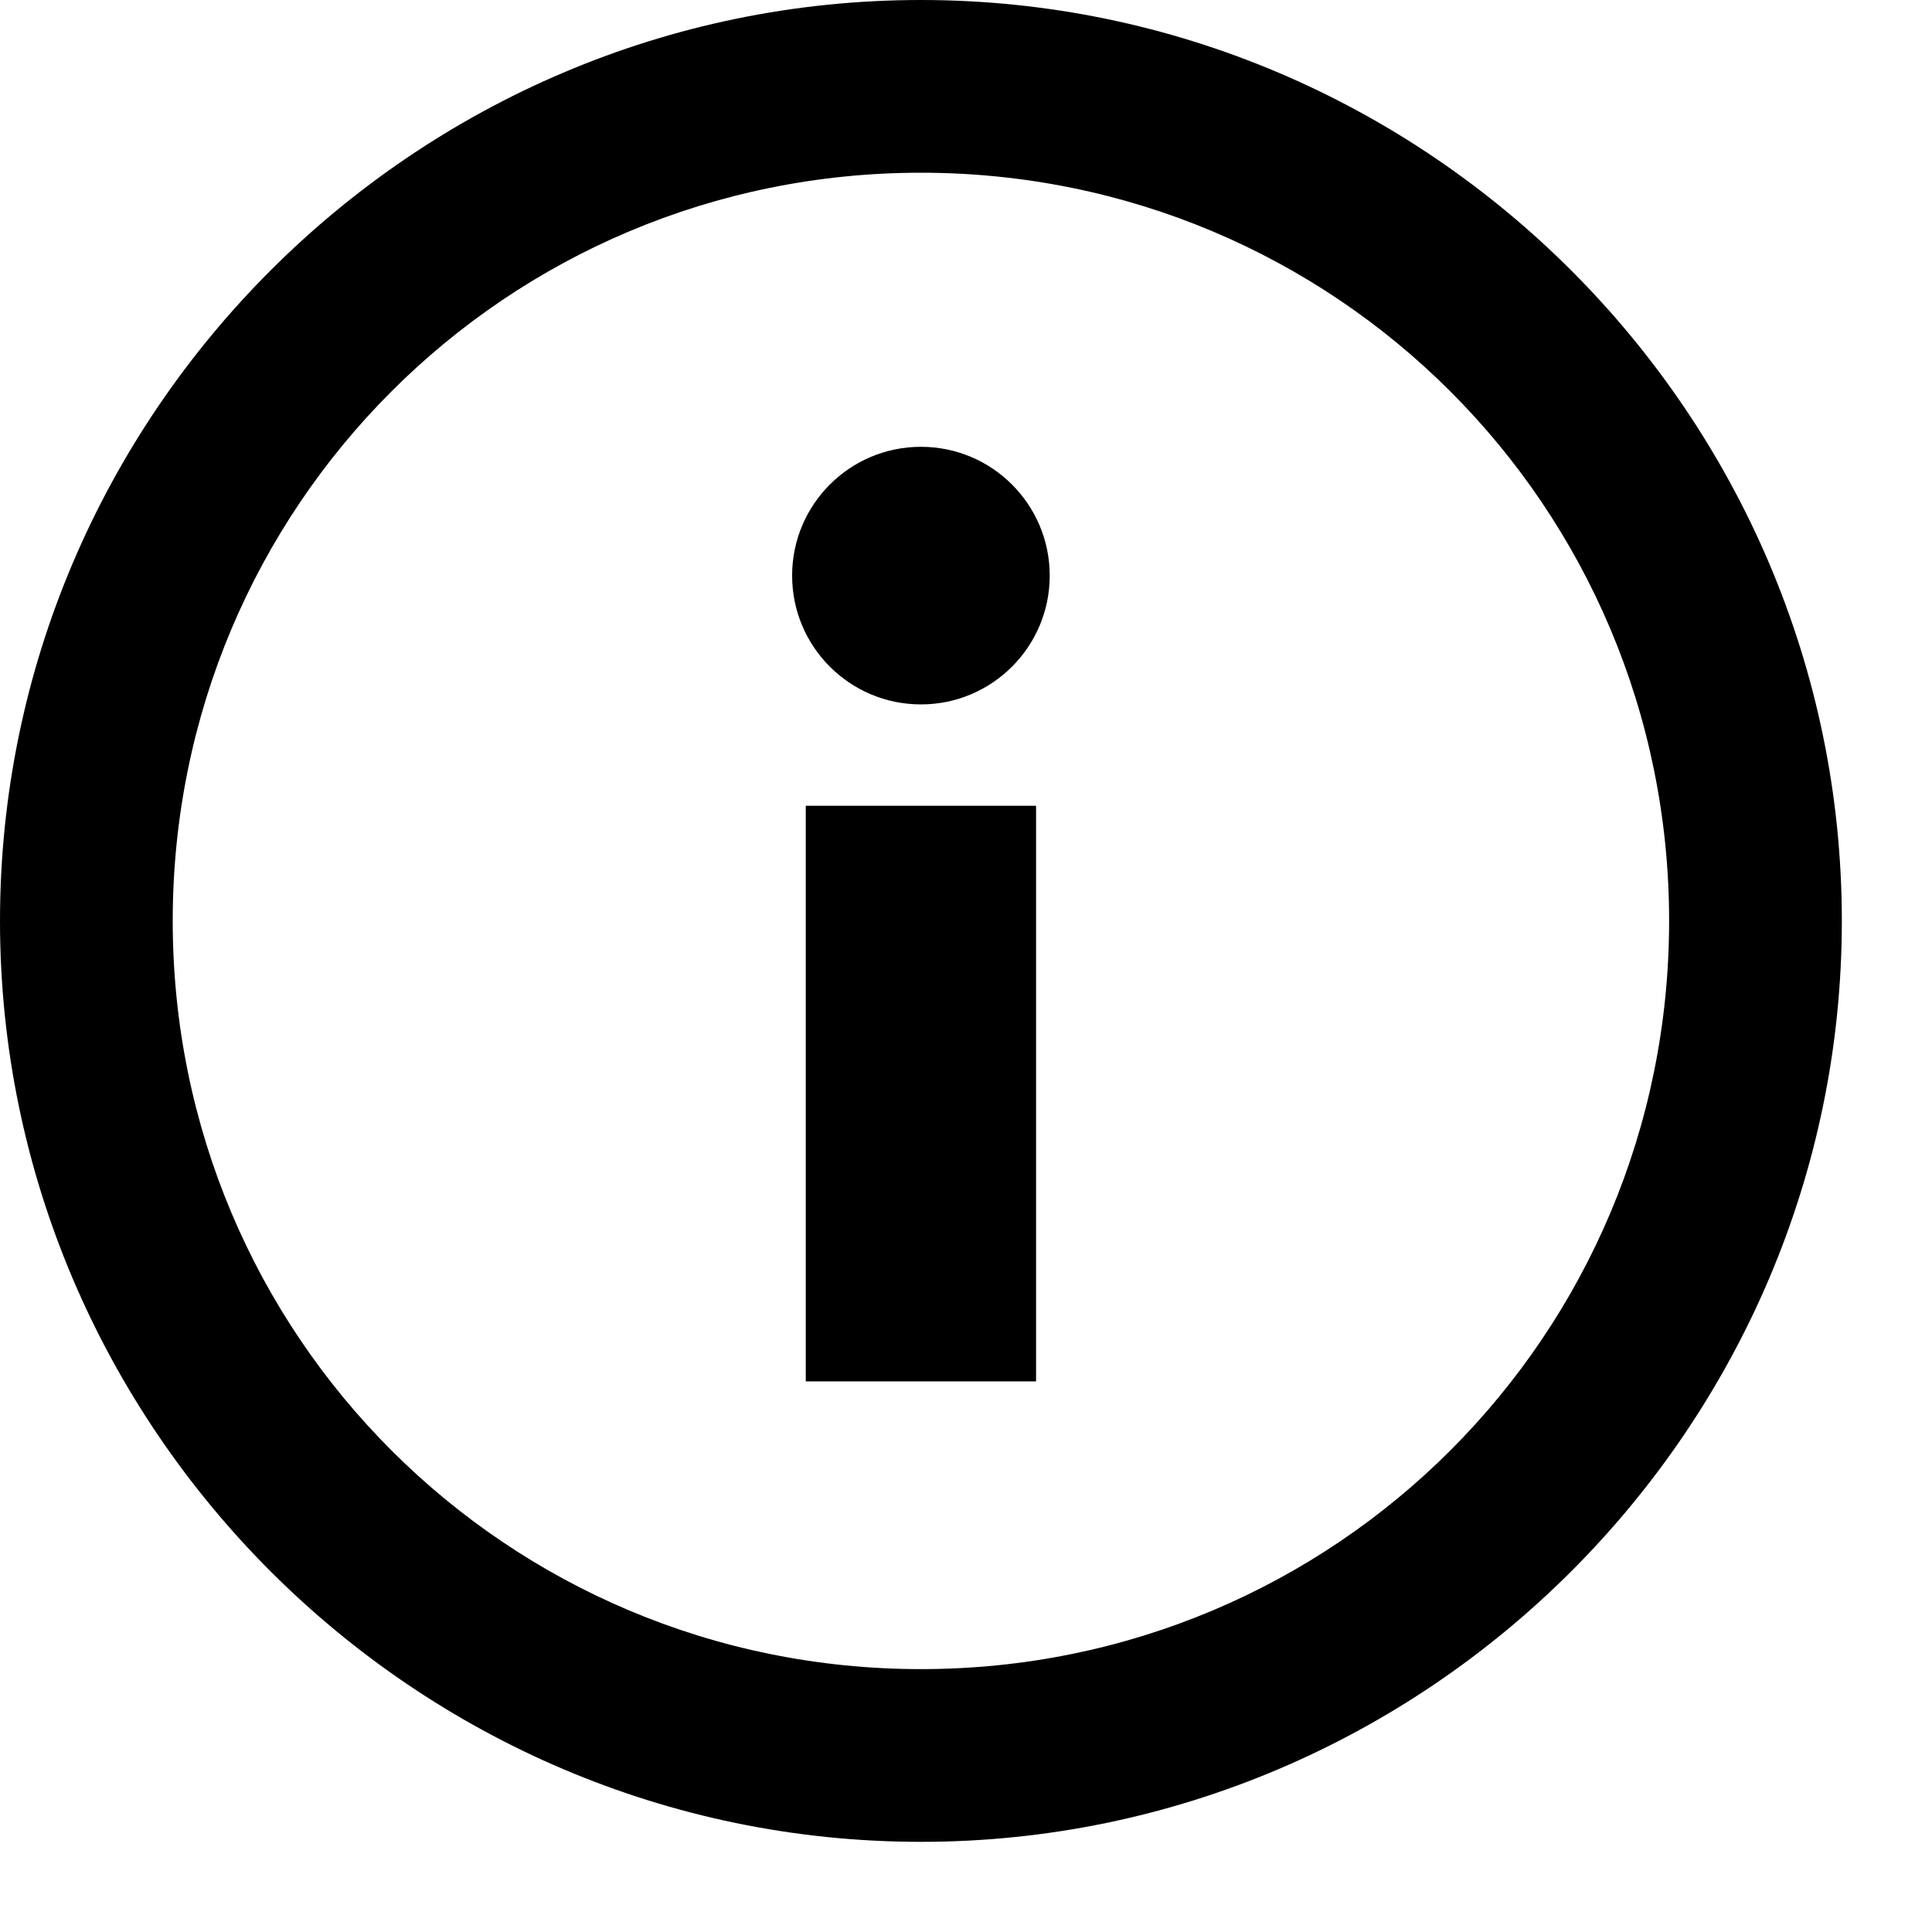
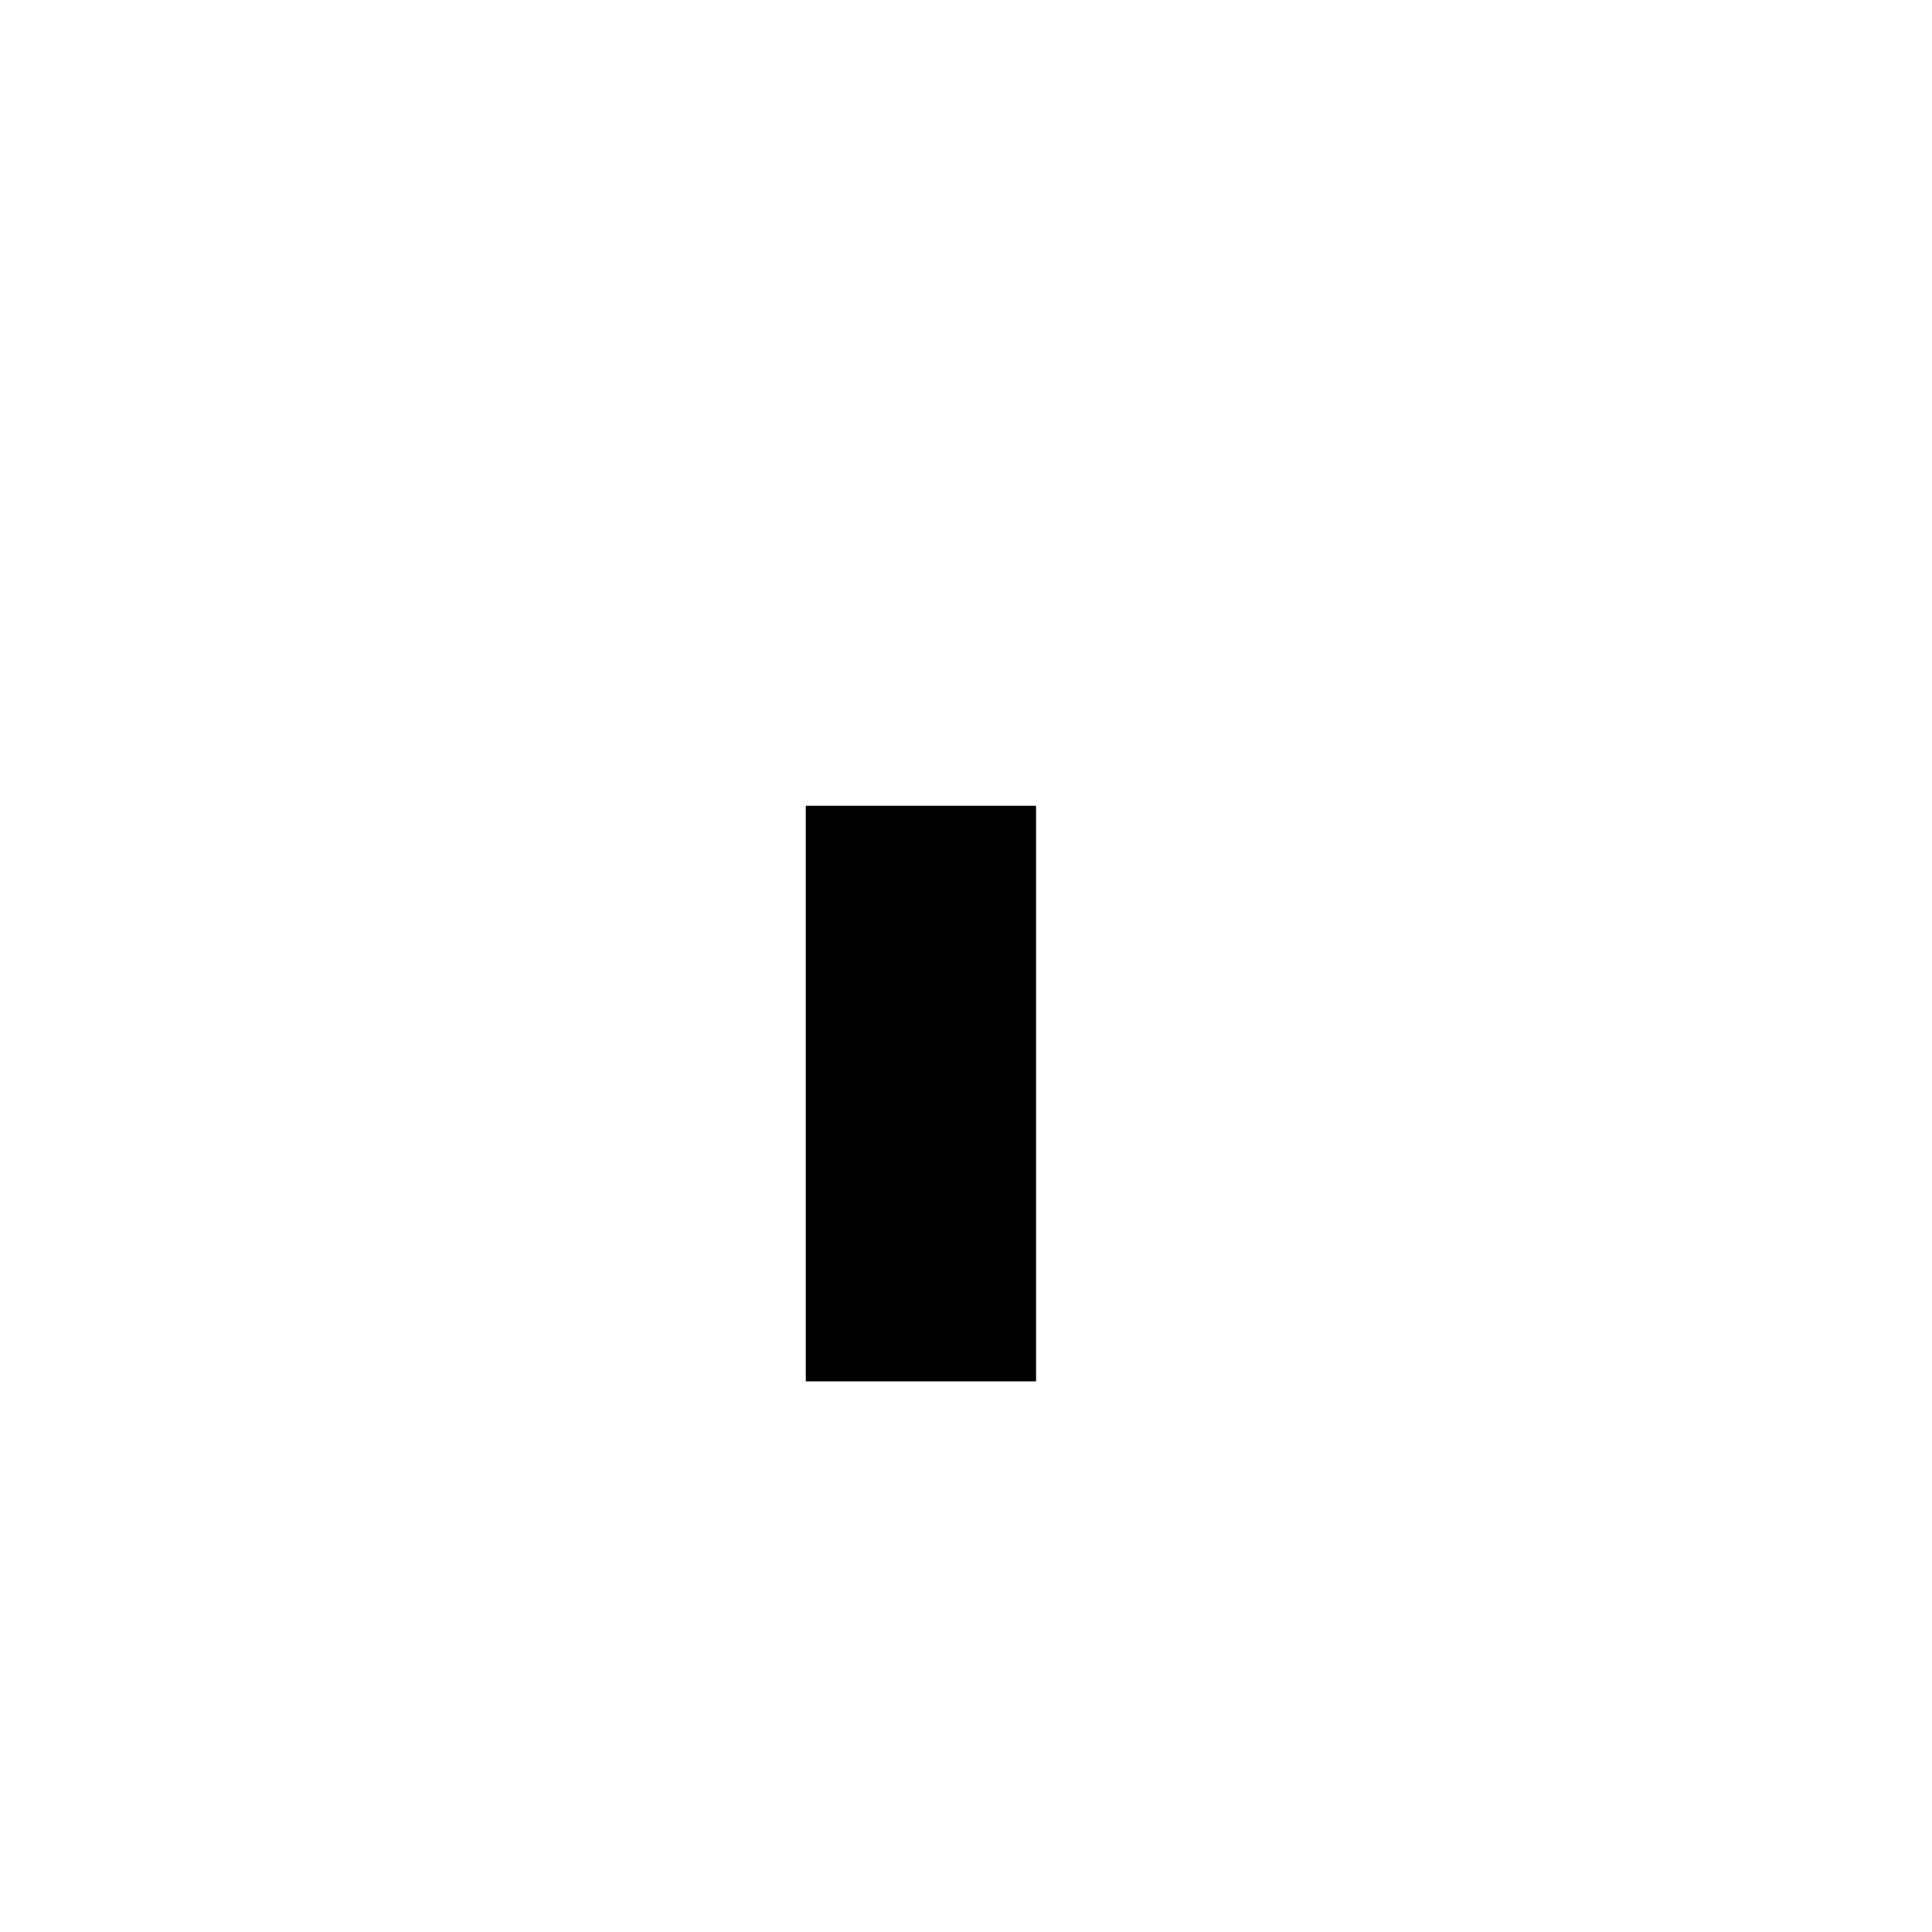
<svg xmlns="http://www.w3.org/2000/svg" width="15px" height="15px" viewBox="0 0 15 15" version="1.1">
  <g stroke="none" stroke-width="1" fill="none" fill-rule="evenodd">
    <g transform="translate(-339, -250)" fill="#000000">
      <g transform="translate(50, 240)">
        <g transform="translate(289, 10)">
          <g>
-             <path d="M7.15,0 C3.217,0 0,3.217 0,7.15 C0,11.082 3.217,14.3 7.15,14.3 C11.082,14.3 14.3,11.082 14.3,7.15 C14.3,3.217 11.082,0 7.15,0 Z M7.15,12.959 C3.933,12.959 1.341,10.367 1.341,7.15 C1.341,3.933 3.933,1.341 7.15,1.341 C10.367,1.341 12.959,3.933 12.959,7.15 C12.959,10.367 10.367,12.959 7.15,12.959 Z" fill-rule="nonzero" />
            <rect x="6.256" y="6.256" width="1.788" height="4.469" />
-             <circle cx="7.15" cy="4.469" r="1" />
          </g>
        </g>
      </g>
    </g>
  </g>
</svg>